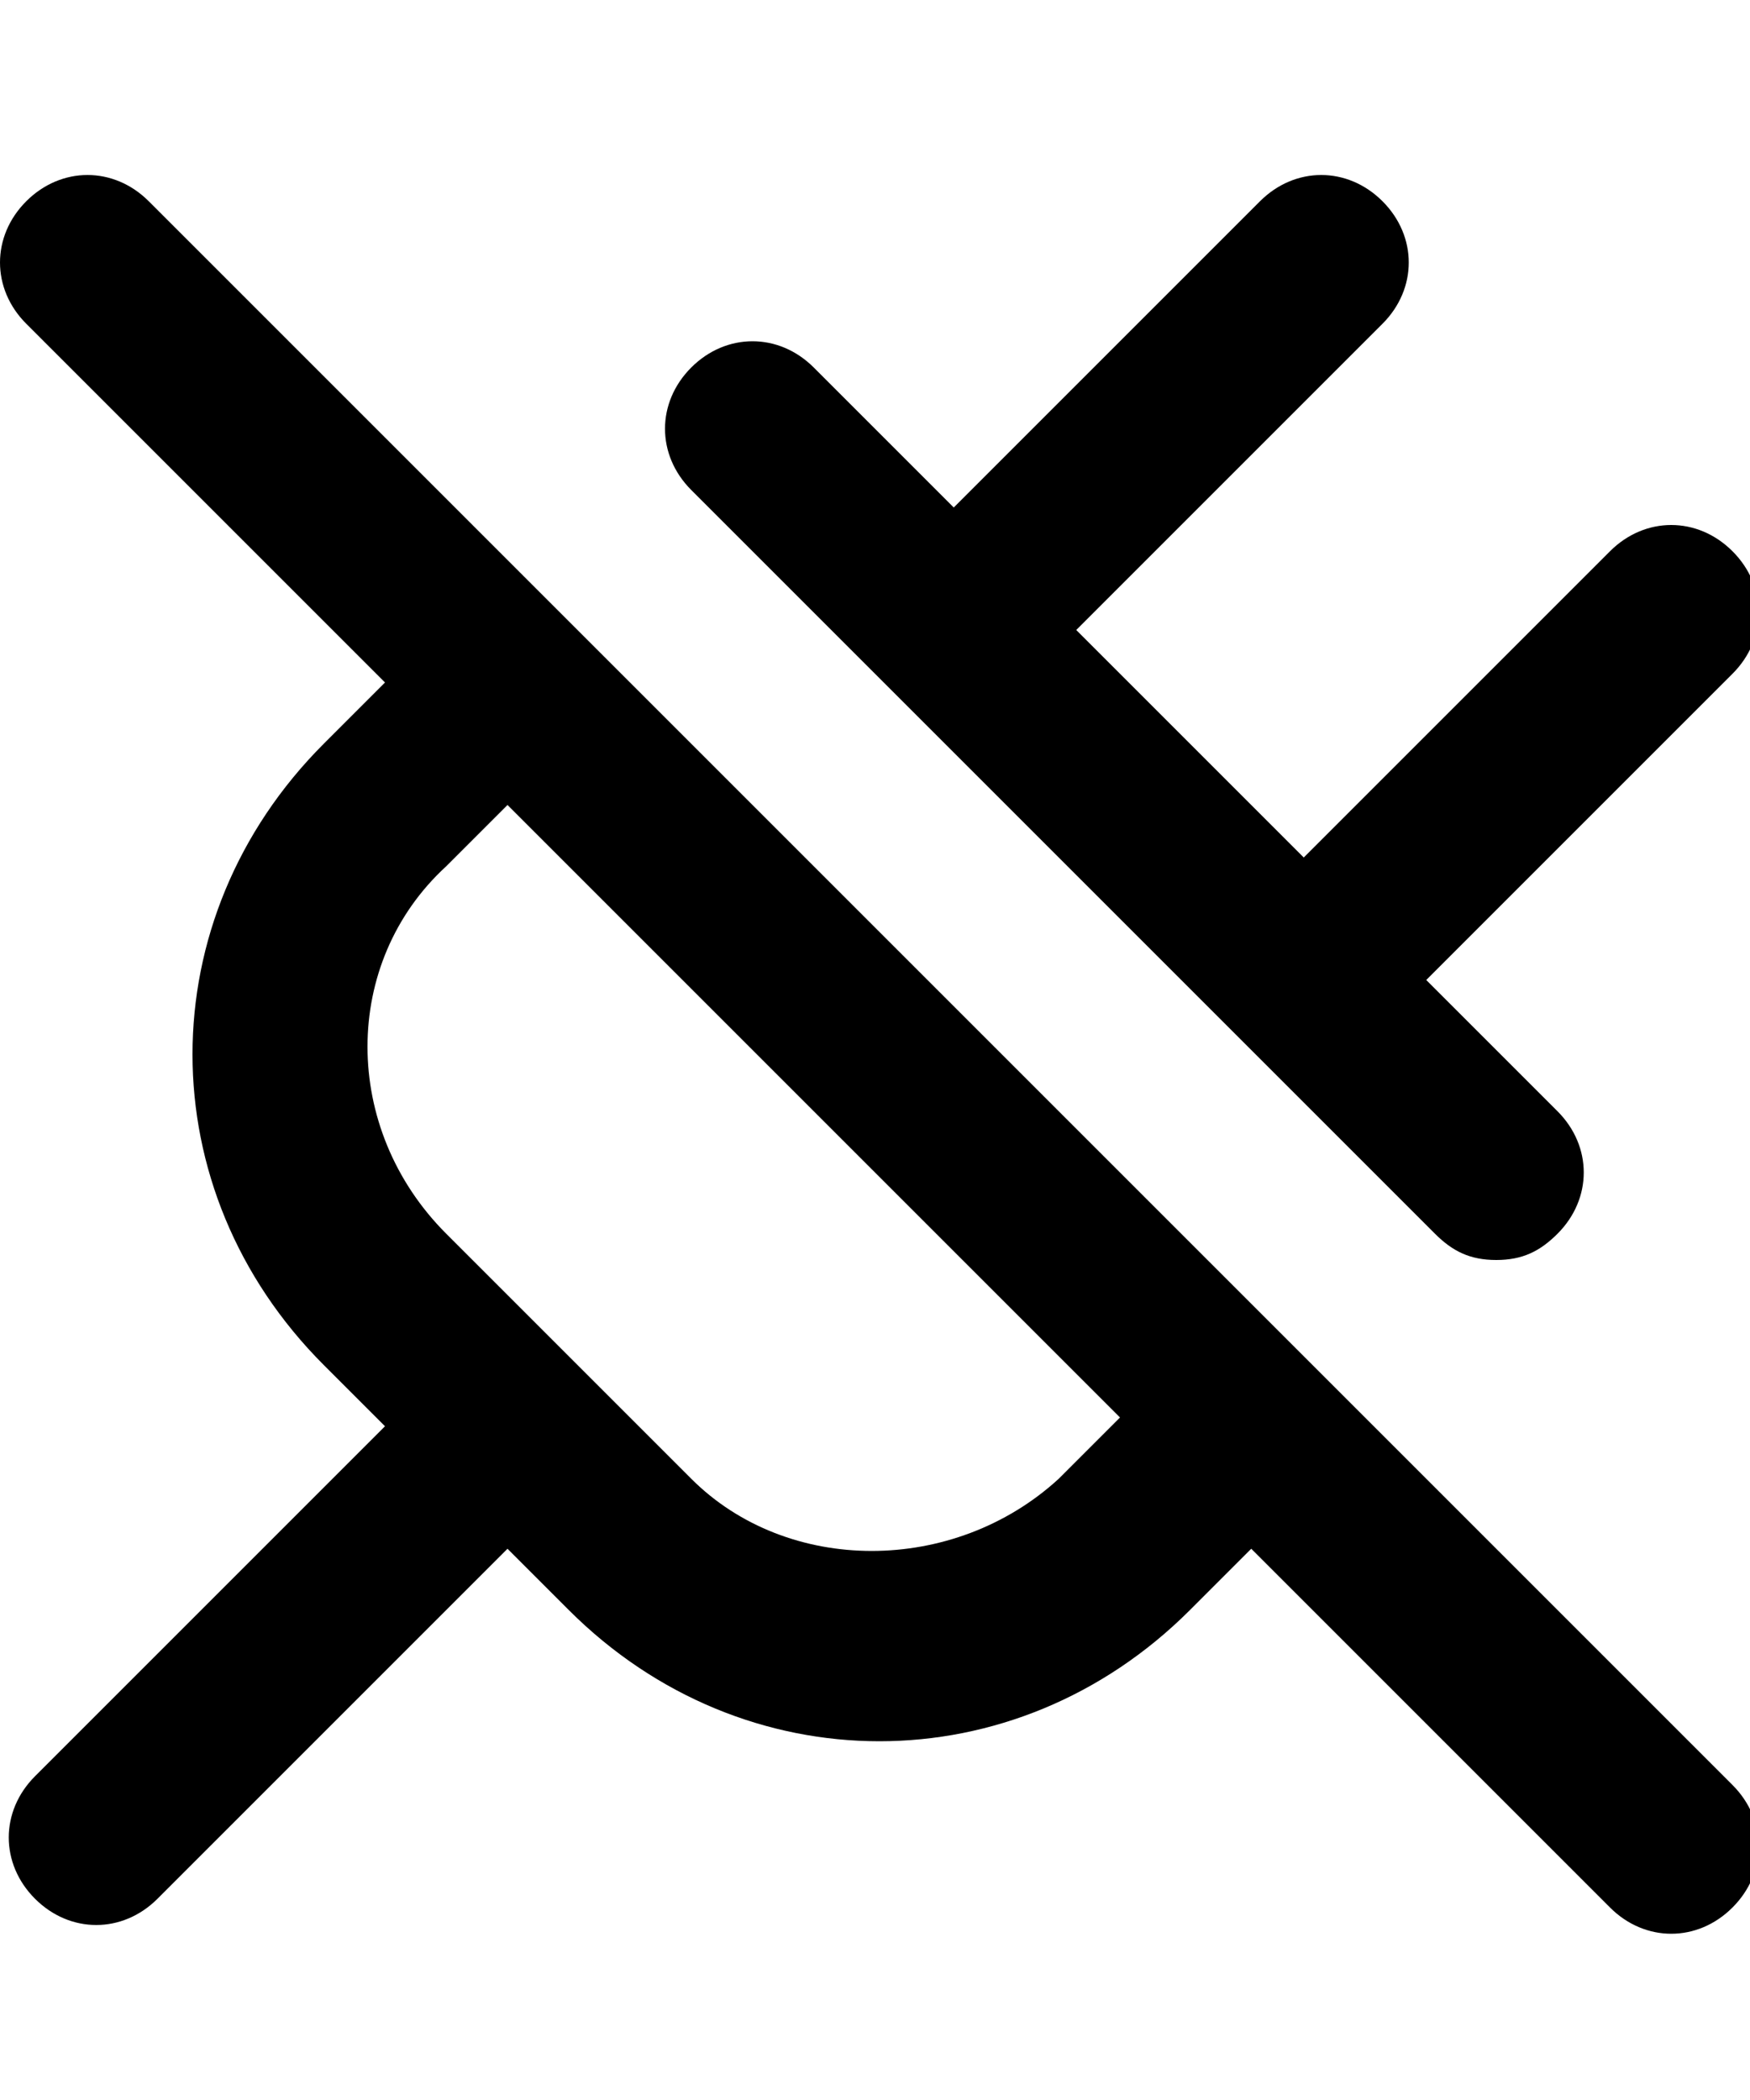
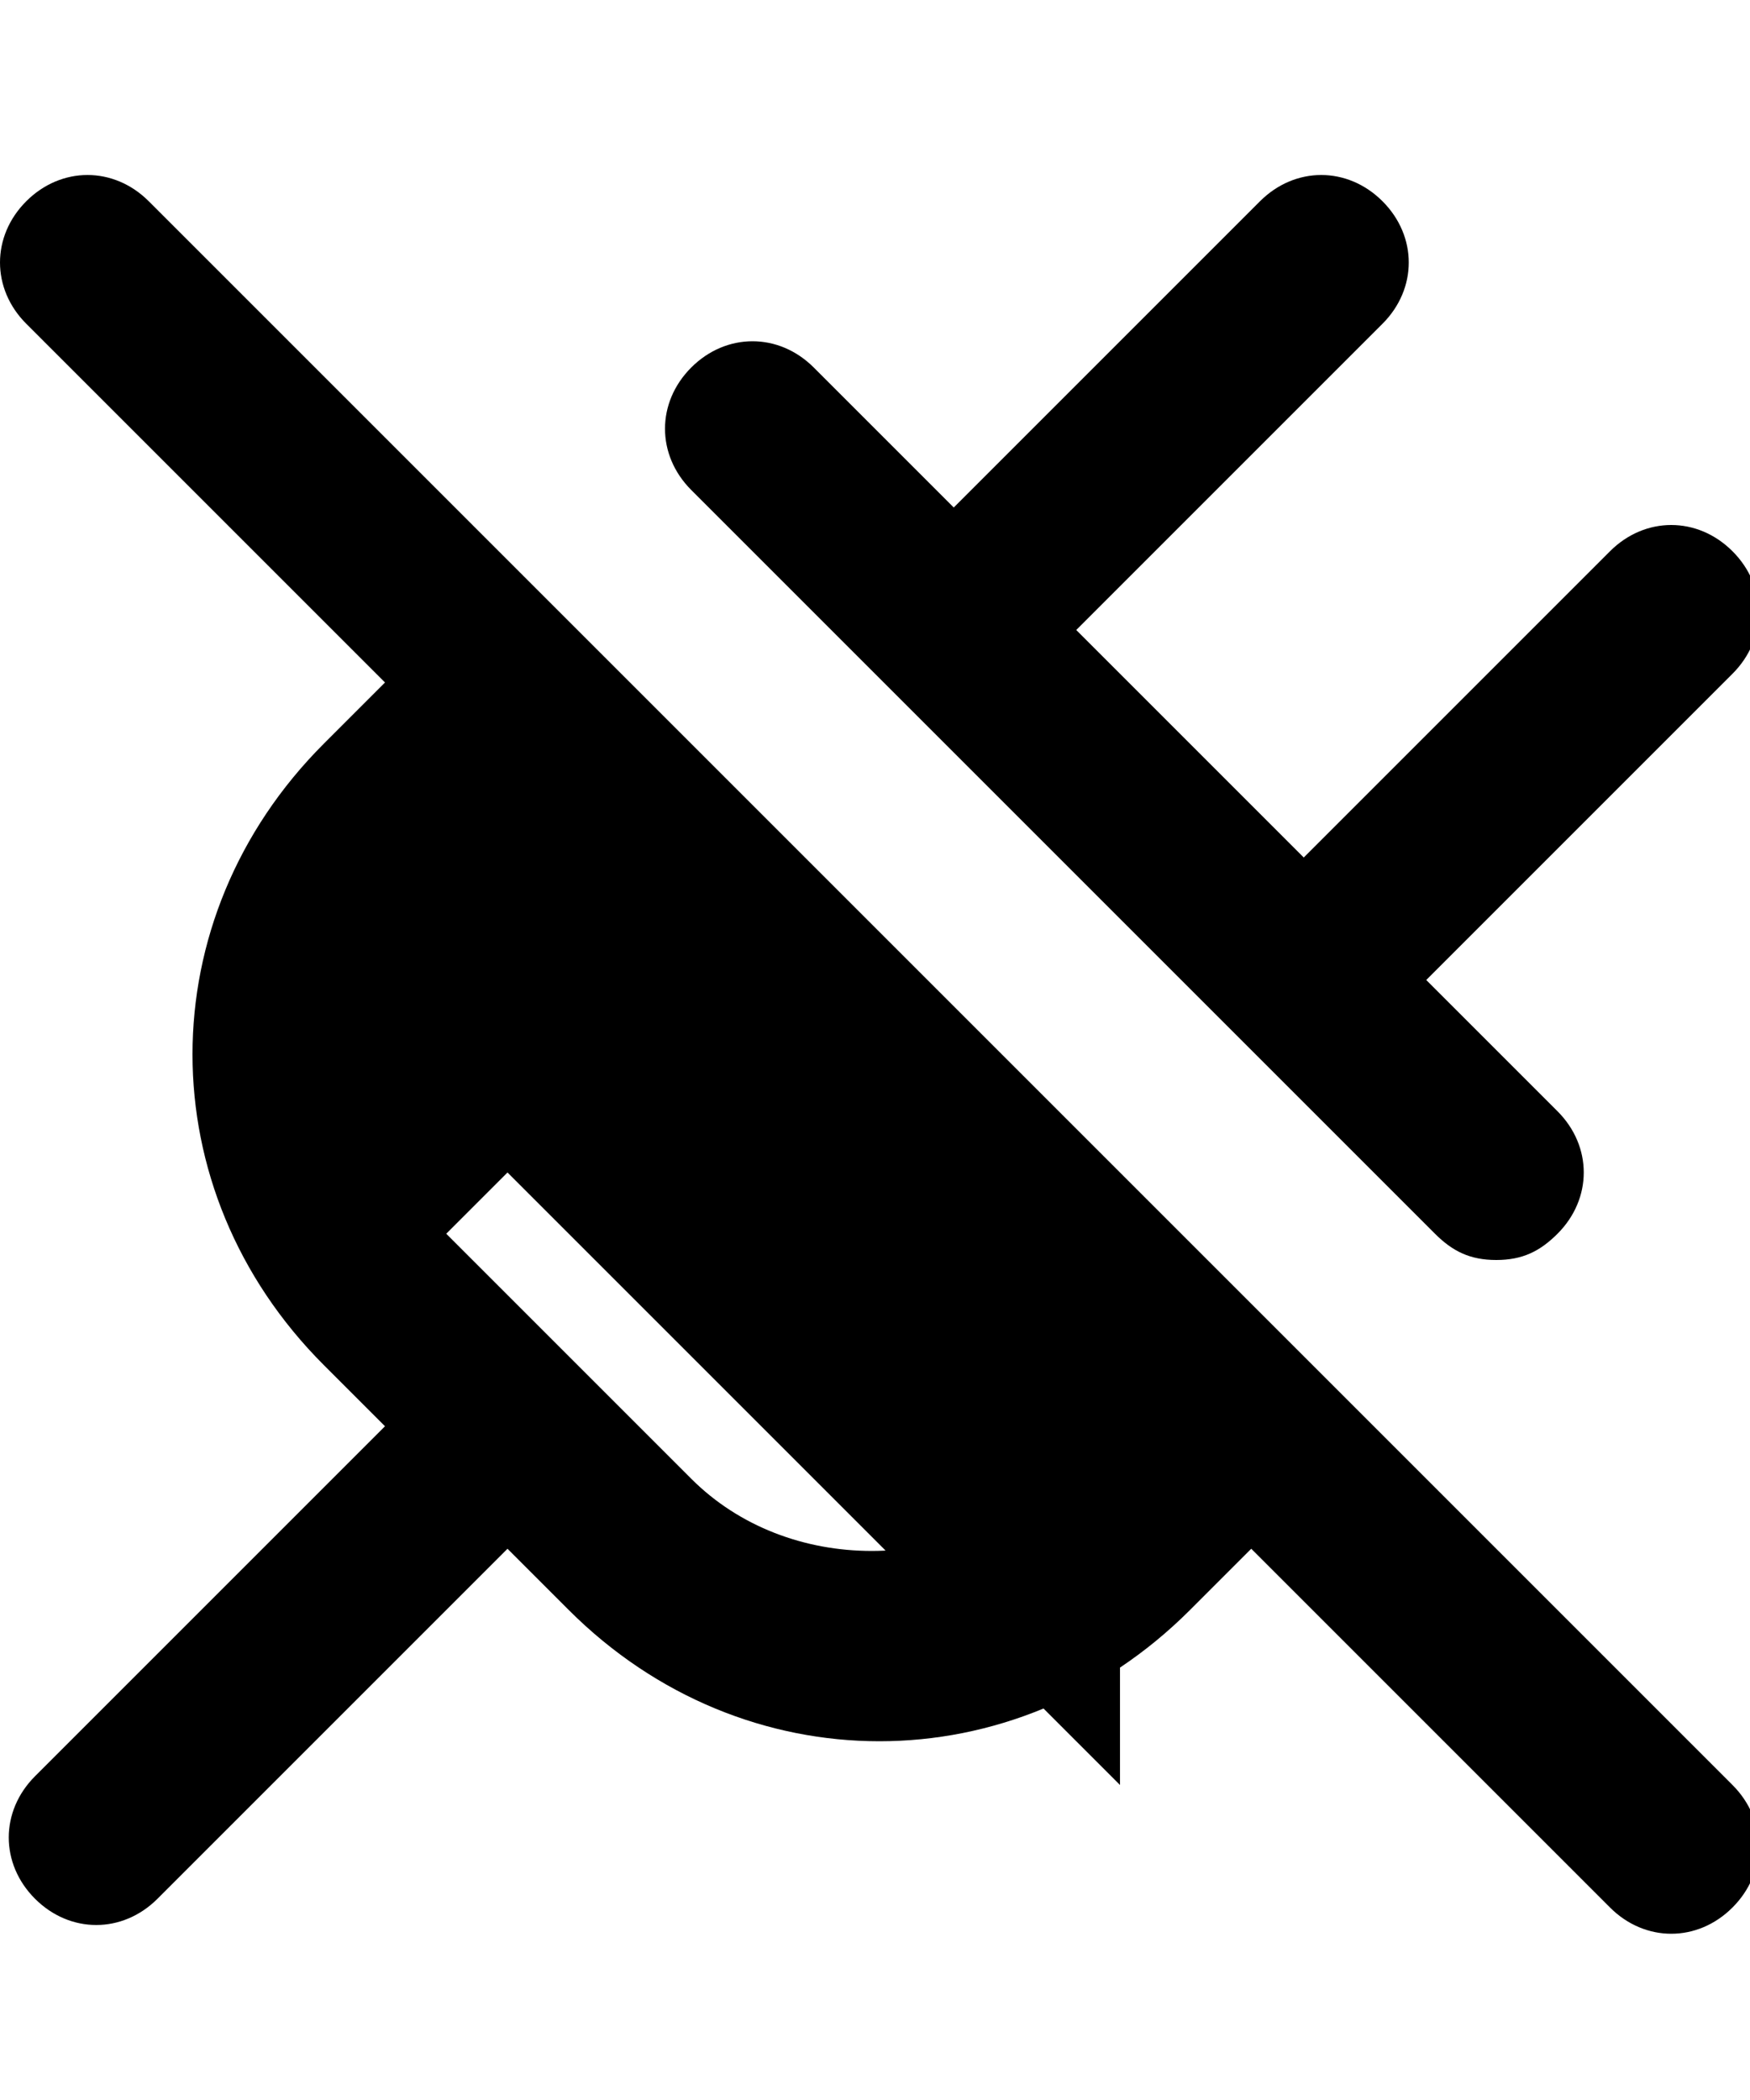
<svg xmlns="http://www.w3.org/2000/svg" viewBox="0 0 20 24" fill="currentColor">
-   <path d="M10.7 11.3L6.5 7.1 1.7 2.3c-.4-.4-1-.4-1.4 0s-.4 1 0 1.4l4.1 4.1-.7.7c-2 2-2 5.1 0 7.1l.7.7-4 4c-.4.4-.4 1 0 1.4.4.4 1 .4 1.4 0l4-4 .7.7c2 2 5.1 2 7.1 0l.7-.7 4.1 4.1c.4.4 1 .4 1.4 0 .4-.4.4-1 0-1.4l-9.1-9.1zm2.1 4.9l-.7.7C10.9 18 9 18 7.9 16.9l-2.8-2.8c-1.2-1.2-1.2-3.1 0-4.2l.7-.7 3.5 3.5 3.5 3.5zm3.6-2.1c.2.2.4.3.7.3.3 0 .5-.1.7-.3.4-.4.4-1 0-1.4l-1.5-1.5 3.5-3.5c.4-.4.4-1 0-1.4s-1-.4-1.4 0l-3.5 3.5-2.6-2.6 3.5-3.5c.4-.4.4-1 0-1.4-.4-.4-1-.4-1.4 0l-3.5 3.5-1.6-1.6c-.4-.4-1-.4-1.4 0-.4.4-.4 1 0 1.4l8.5 8.5z" />
+   <path d="M10.7 11.3L6.5 7.1 1.7 2.3c-.4-.4-1-.4-1.4 0s-.4 1 0 1.4l4.1 4.1-.7.7c-2 2-2 5.1 0 7.1l.7.7-4 4c-.4.4-.4 1 0 1.4.4.4 1 .4 1.4 0l4-4 .7.7c2 2 5.1 2 7.1 0l.7-.7 4.1 4.1c.4.4 1 .4 1.4 0 .4-.4.4-1 0-1.4l-9.1-9.1zm2.1 4.9l-.7.7C10.9 18 9 18 7.9 16.9l-2.8-2.8l.7-.7 3.5 3.5 3.5 3.5zm3.6-2.1c.2.2.4.3.7.3.3 0 .5-.1.7-.3.4-.4.4-1 0-1.4l-1.5-1.5 3.5-3.5c.4-.4.4-1 0-1.4s-1-.4-1.4 0l-3.5 3.5-2.6-2.6 3.5-3.5c.4-.4.4-1 0-1.4-.4-.4-1-.4-1.4 0l-3.5 3.5-1.6-1.6c-.4-.4-1-.4-1.4 0-.4.4-.4 1 0 1.4l8.5 8.5z" />
</svg>